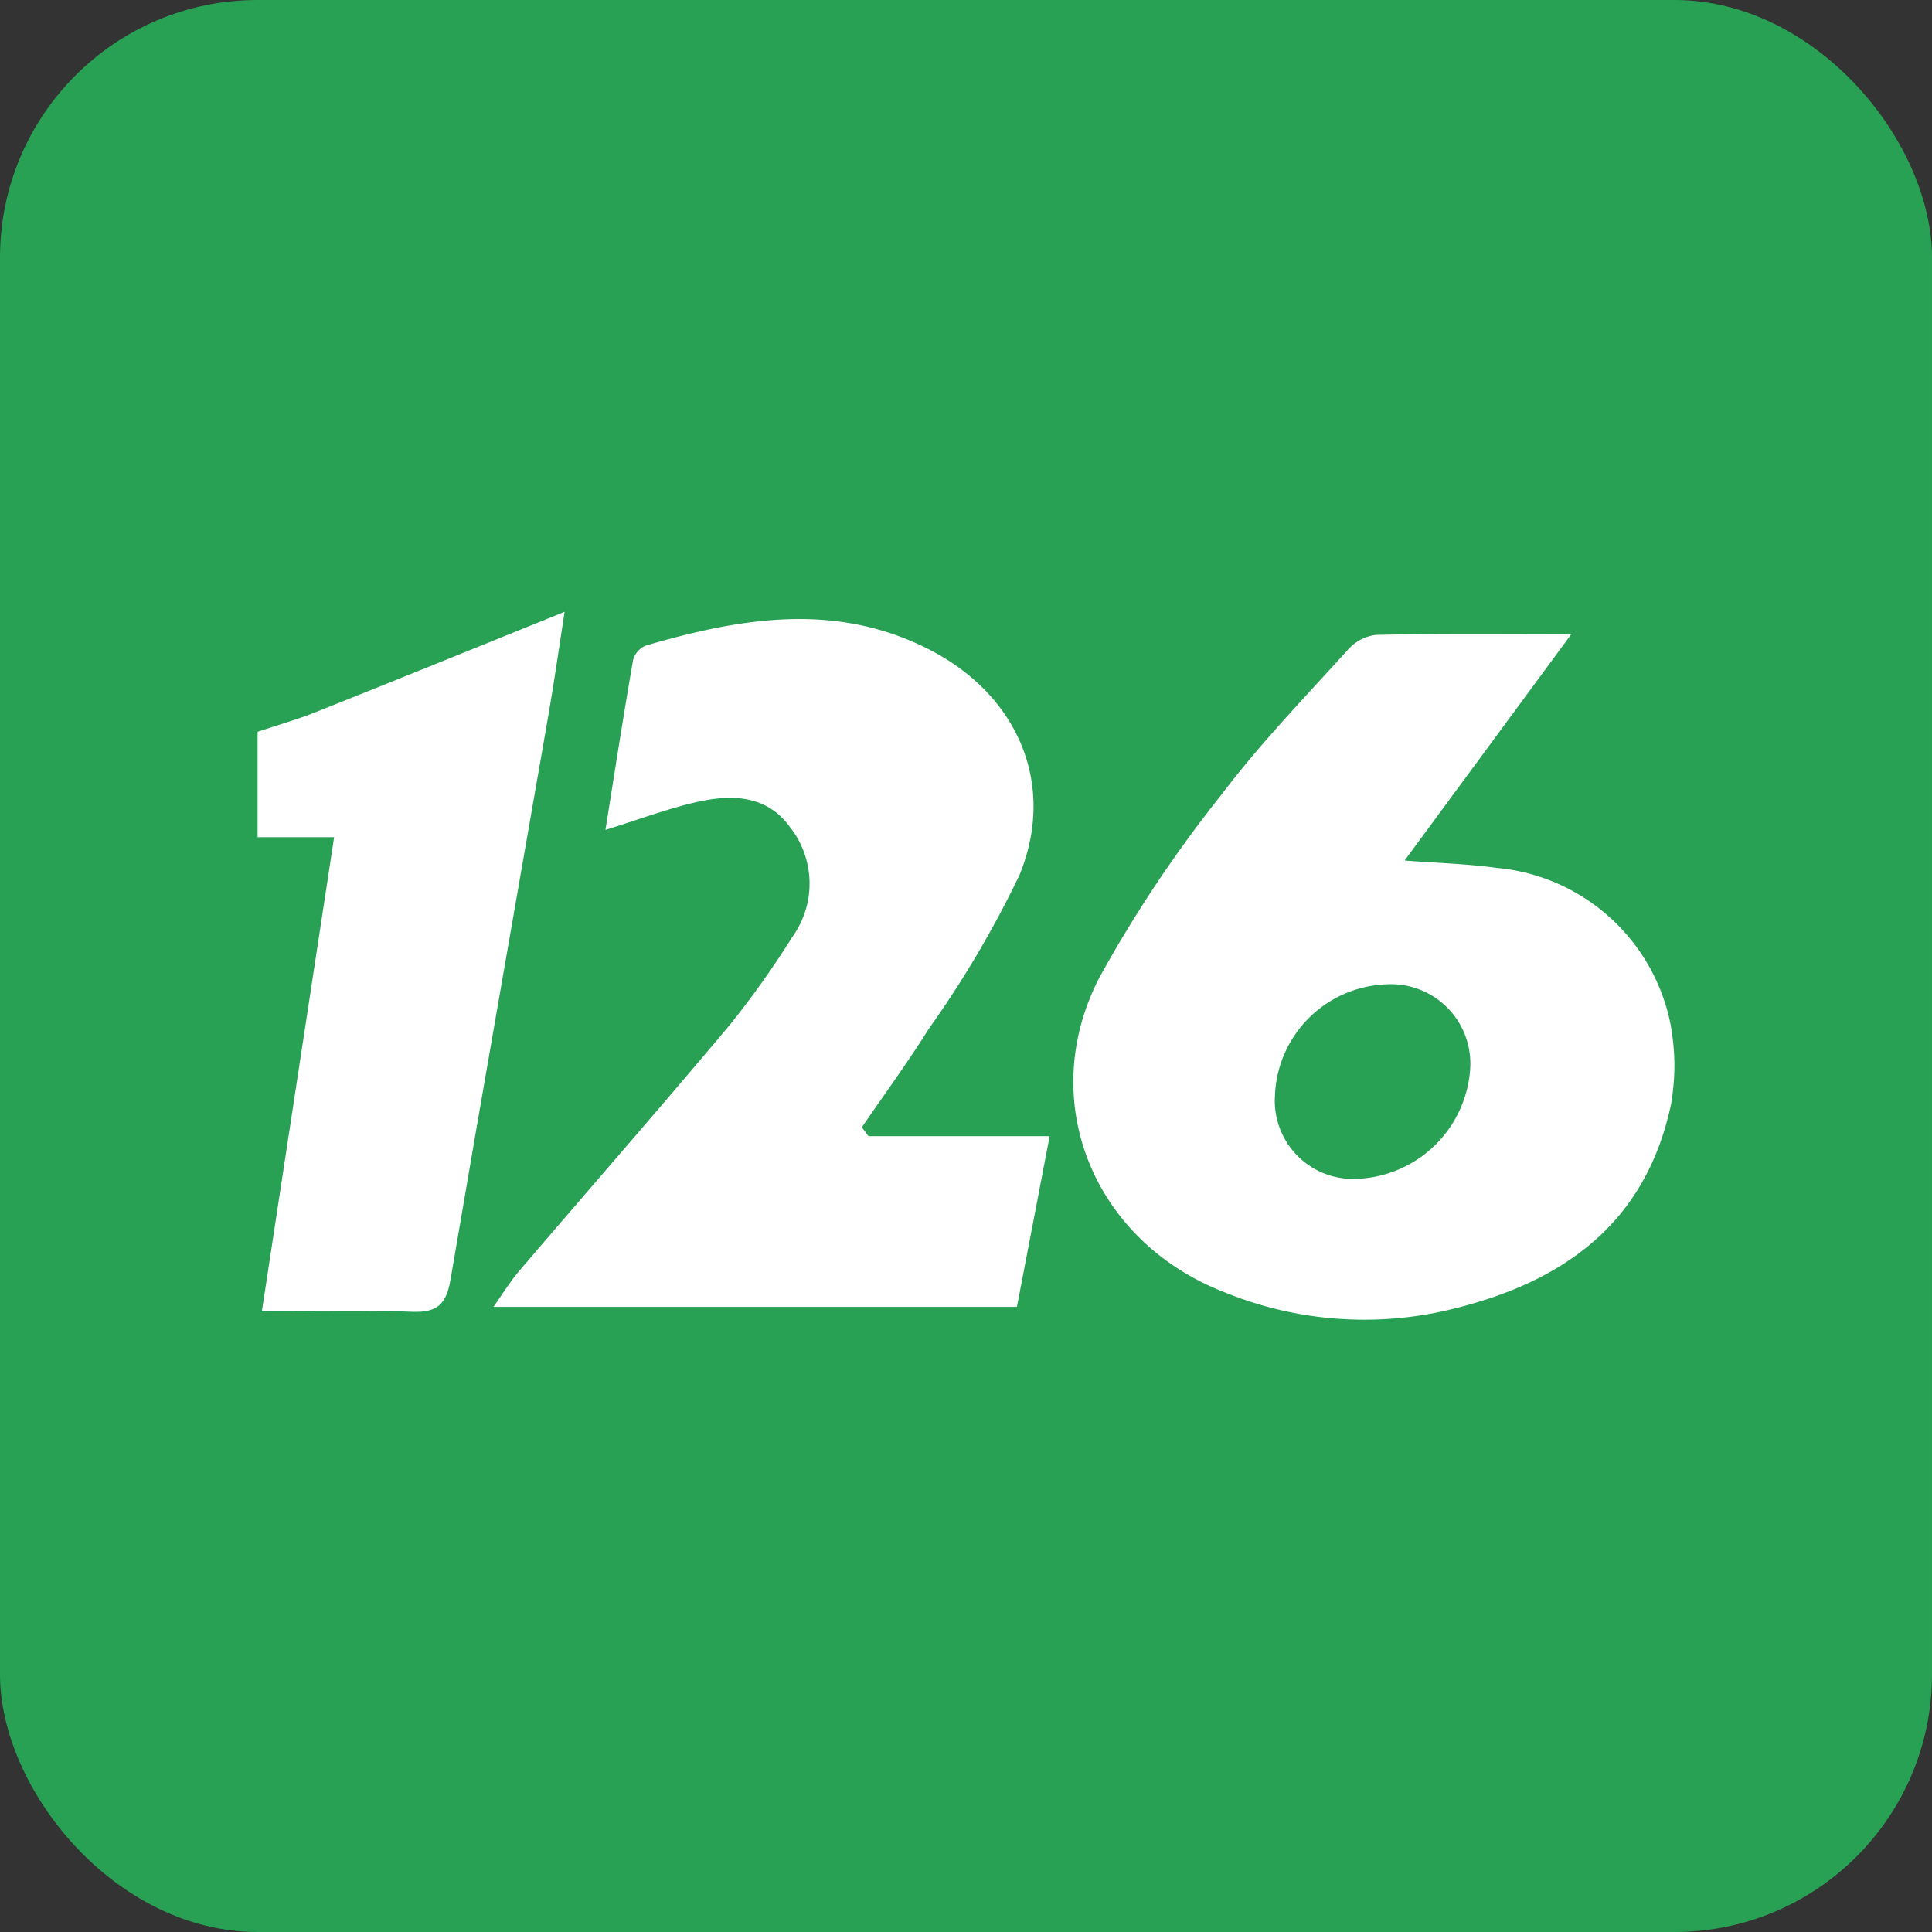
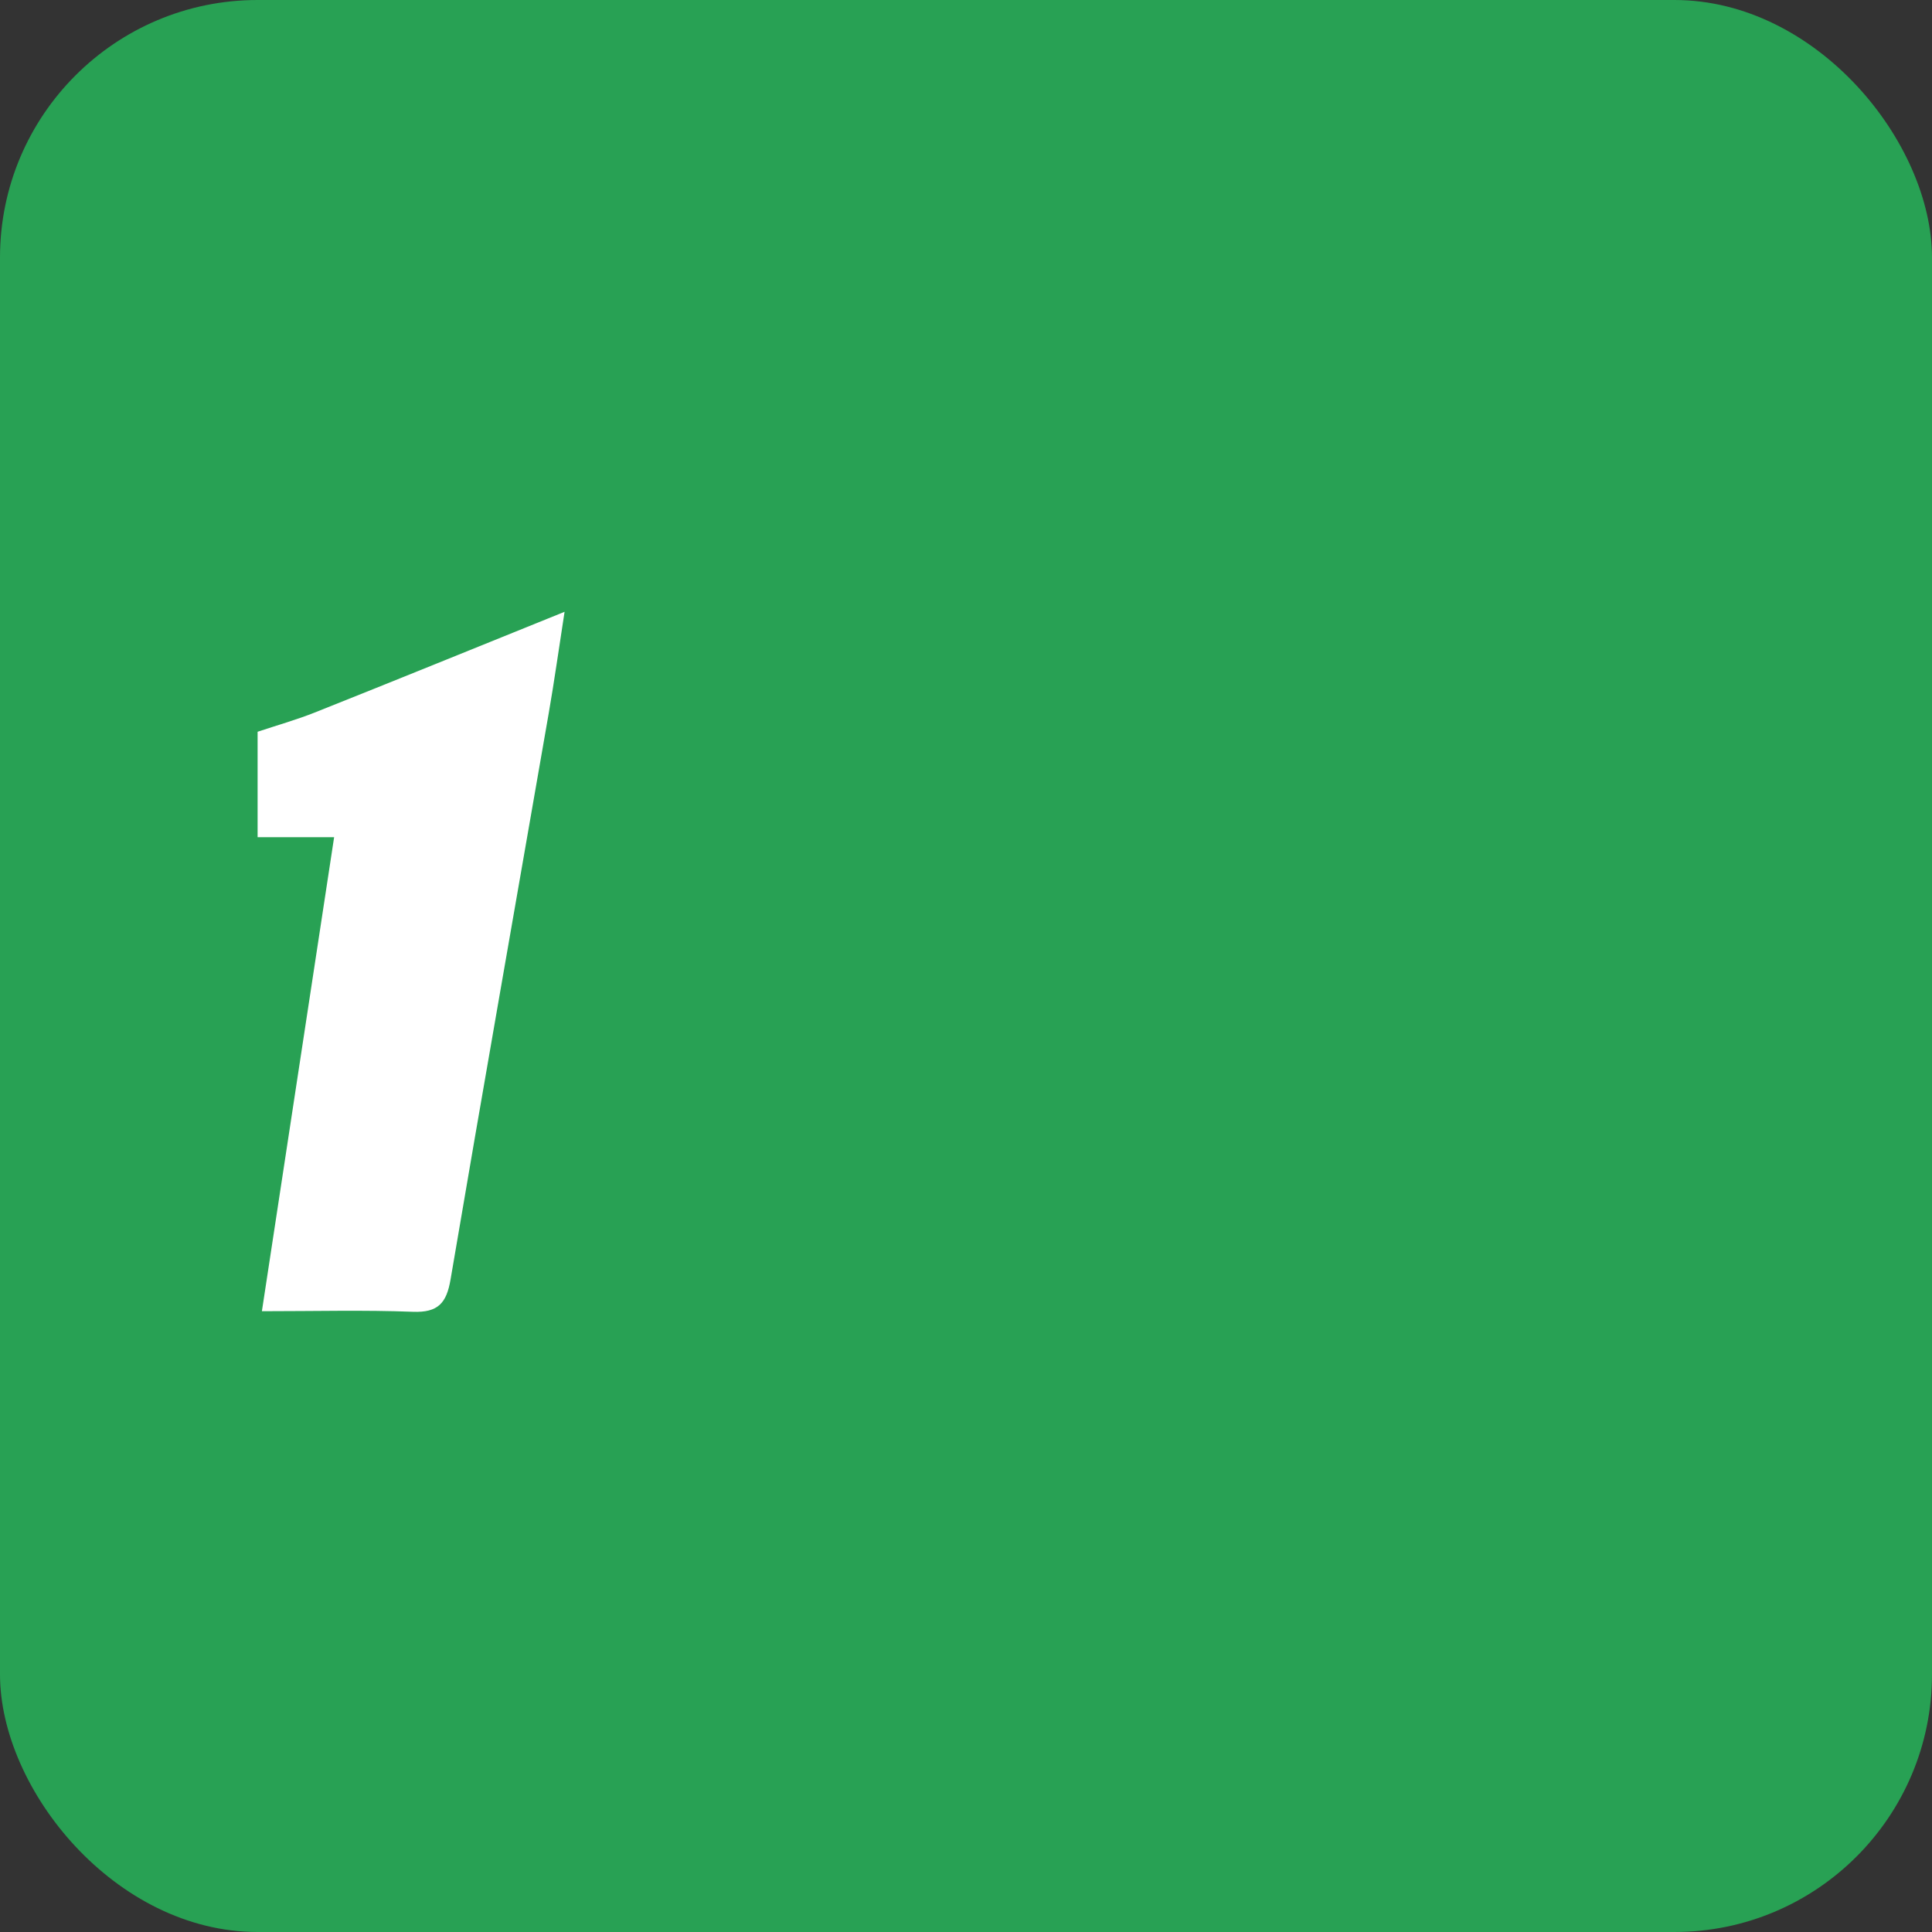
<svg xmlns="http://www.w3.org/2000/svg" id="icon-11-imap" width="90" height="90" viewBox="0 0 90 90">
  <rect x="0" y="0" width="90" height="90" fill="#333333" stroke="none" />
  <g id="ic_logo_mail_126" data-name="ic/logo/mail/126">
    <rect id="Rectangle" width="90" height="90" rx="12" fill="#28a154" />
    <g id="Group-8" transform="translate(12 28.5)">
      <g id="Group-3" transform="translate(38.002 1.036)">
-         <path id="Fill-1" d="M9.39,21.513a3.641,3.641,0,0,0,3.75,3.868,5.5,5.5,0,0,0,5.34-5.055,3.7,3.7,0,0,0-3.93-4.007A5.387,5.387,0,0,0,9.39,21.513m18.45.4c-1.223,5.763-5.312,8.454-10.683,9.646a17.244,17.244,0,0,1-10.127-.9c-6.083-2.364-8.8-8.907-5.812-14.669a60.725,60.725,0,0,1,5.674-8.5c1.8-2.377,3.888-4.539,5.894-6.756A2.087,2.087,0,0,1,14.094.039c2.947-.061,5.9-.031,9.1-.031L15.429,10.551c1.534.118,2.905.153,4.255.339a9.1,9.1,0,0,1,8.139,7.31A11.192,11.192,0,0,1,28,20.079a11.725,11.725,0,0,1-.157,1.834" transform="translate(0 0)" fill="#fff" fill-rule="evenodd" />
-       </g>
+         </g>
      <path id="Fill-4" d="M0,5.588c.9-.3,1.825-.561,2.709-.914C6.474,3.174,10.228,1.645,14.3,0c-.271,1.747-.479,3.234-.736,4.713C12.038,13.507,10.483,22.3,8.989,31.1c-.187,1.1-.578,1.553-1.757,1.508C4.971,32.52,2.7,32.581.2,32.581L3.565,10.5H0Z" fill="#fff" fill-rule="evenodd" />
-       <path id="Fill-6" d="M24.783,24.314h8.452L31.71,32.267H7.324c.417-.585.771-1.172,1.212-1.687,3.257-3.813,6.561-7.588,9.784-11.43a42.413,42.413,0,0,0,2.928-4.117,4.252,4.252,0,0,0-.121-5.13C20,8.359,18.3,8.389,16.63,8.788c-1.3.312-2.56.782-4.088,1.261.436-2.73.837-5.324,1.286-7.91a1.029,1.029,0,0,1,.592-.678c4.393-1.277,8.791-2.043,13.145.153C31.7,3.7,33.572,7.856,31.838,12.132A48.427,48.427,0,0,1,27.614,19.3c-.984,1.571-2.081,3.072-3.128,4.6l.3.4" transform="translate(3.662 0.112)" fill="#fff" fill-rule="evenodd" />
    </g>
  </g>
</svg>